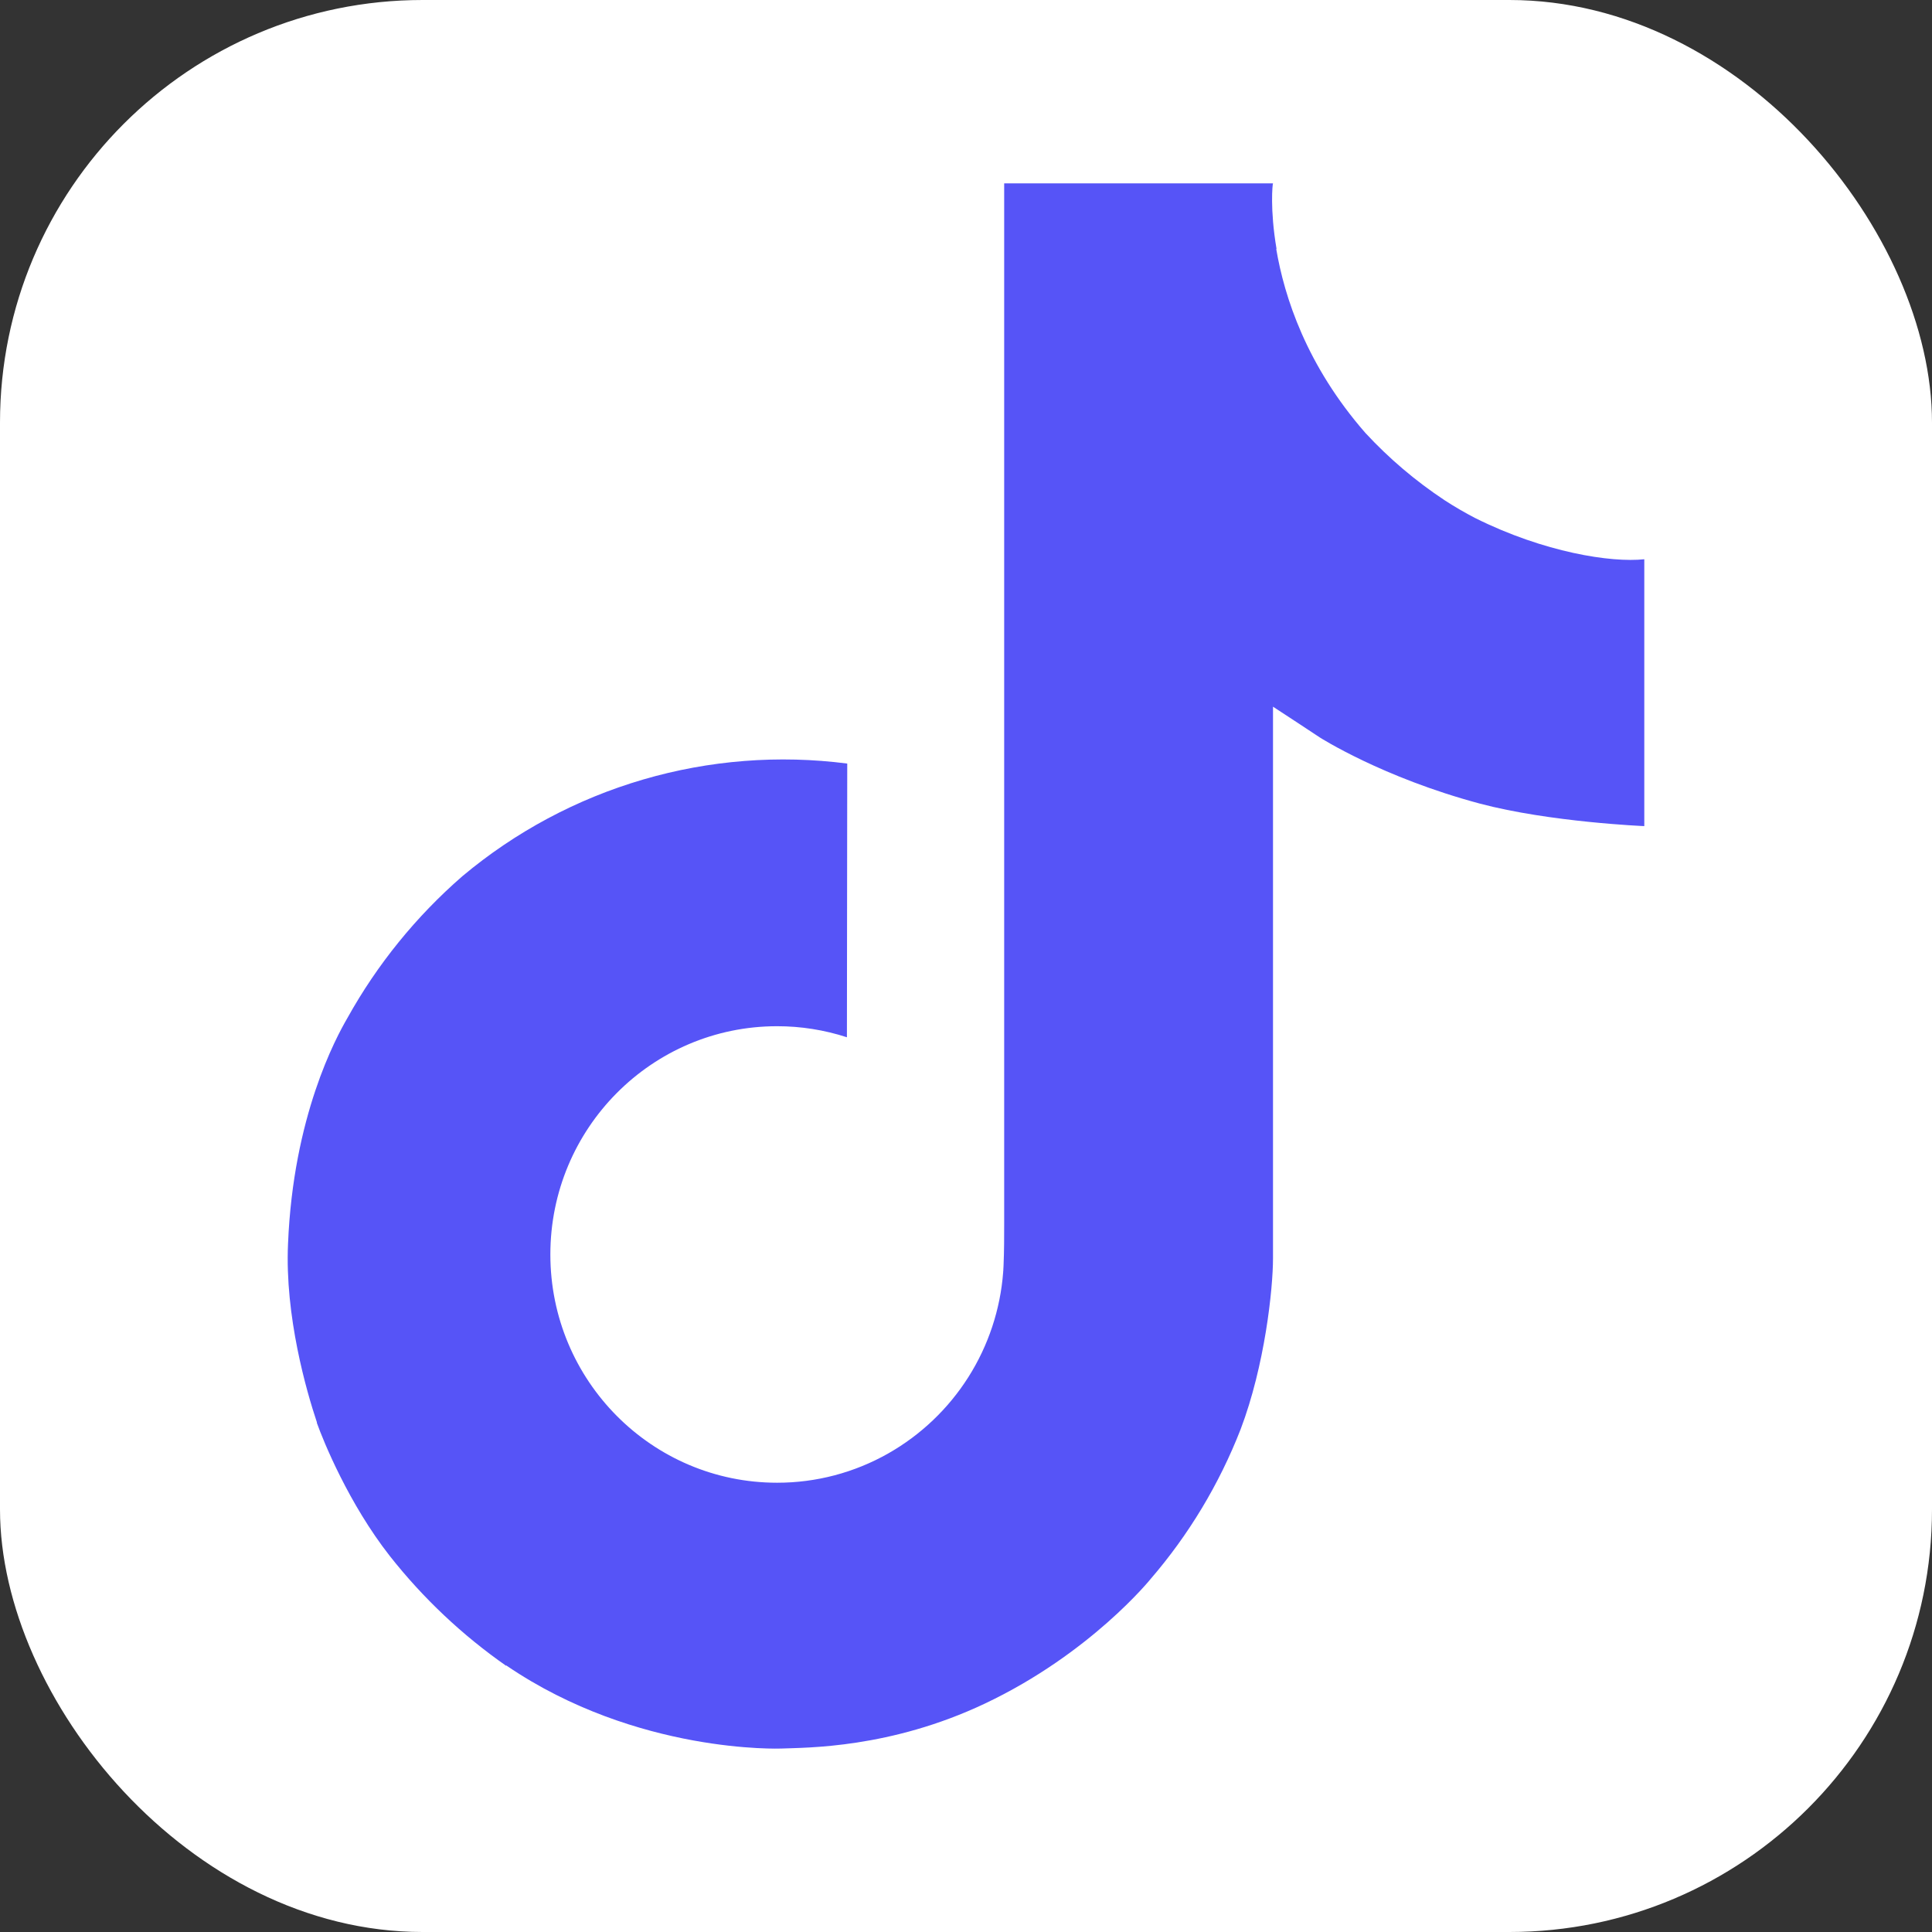
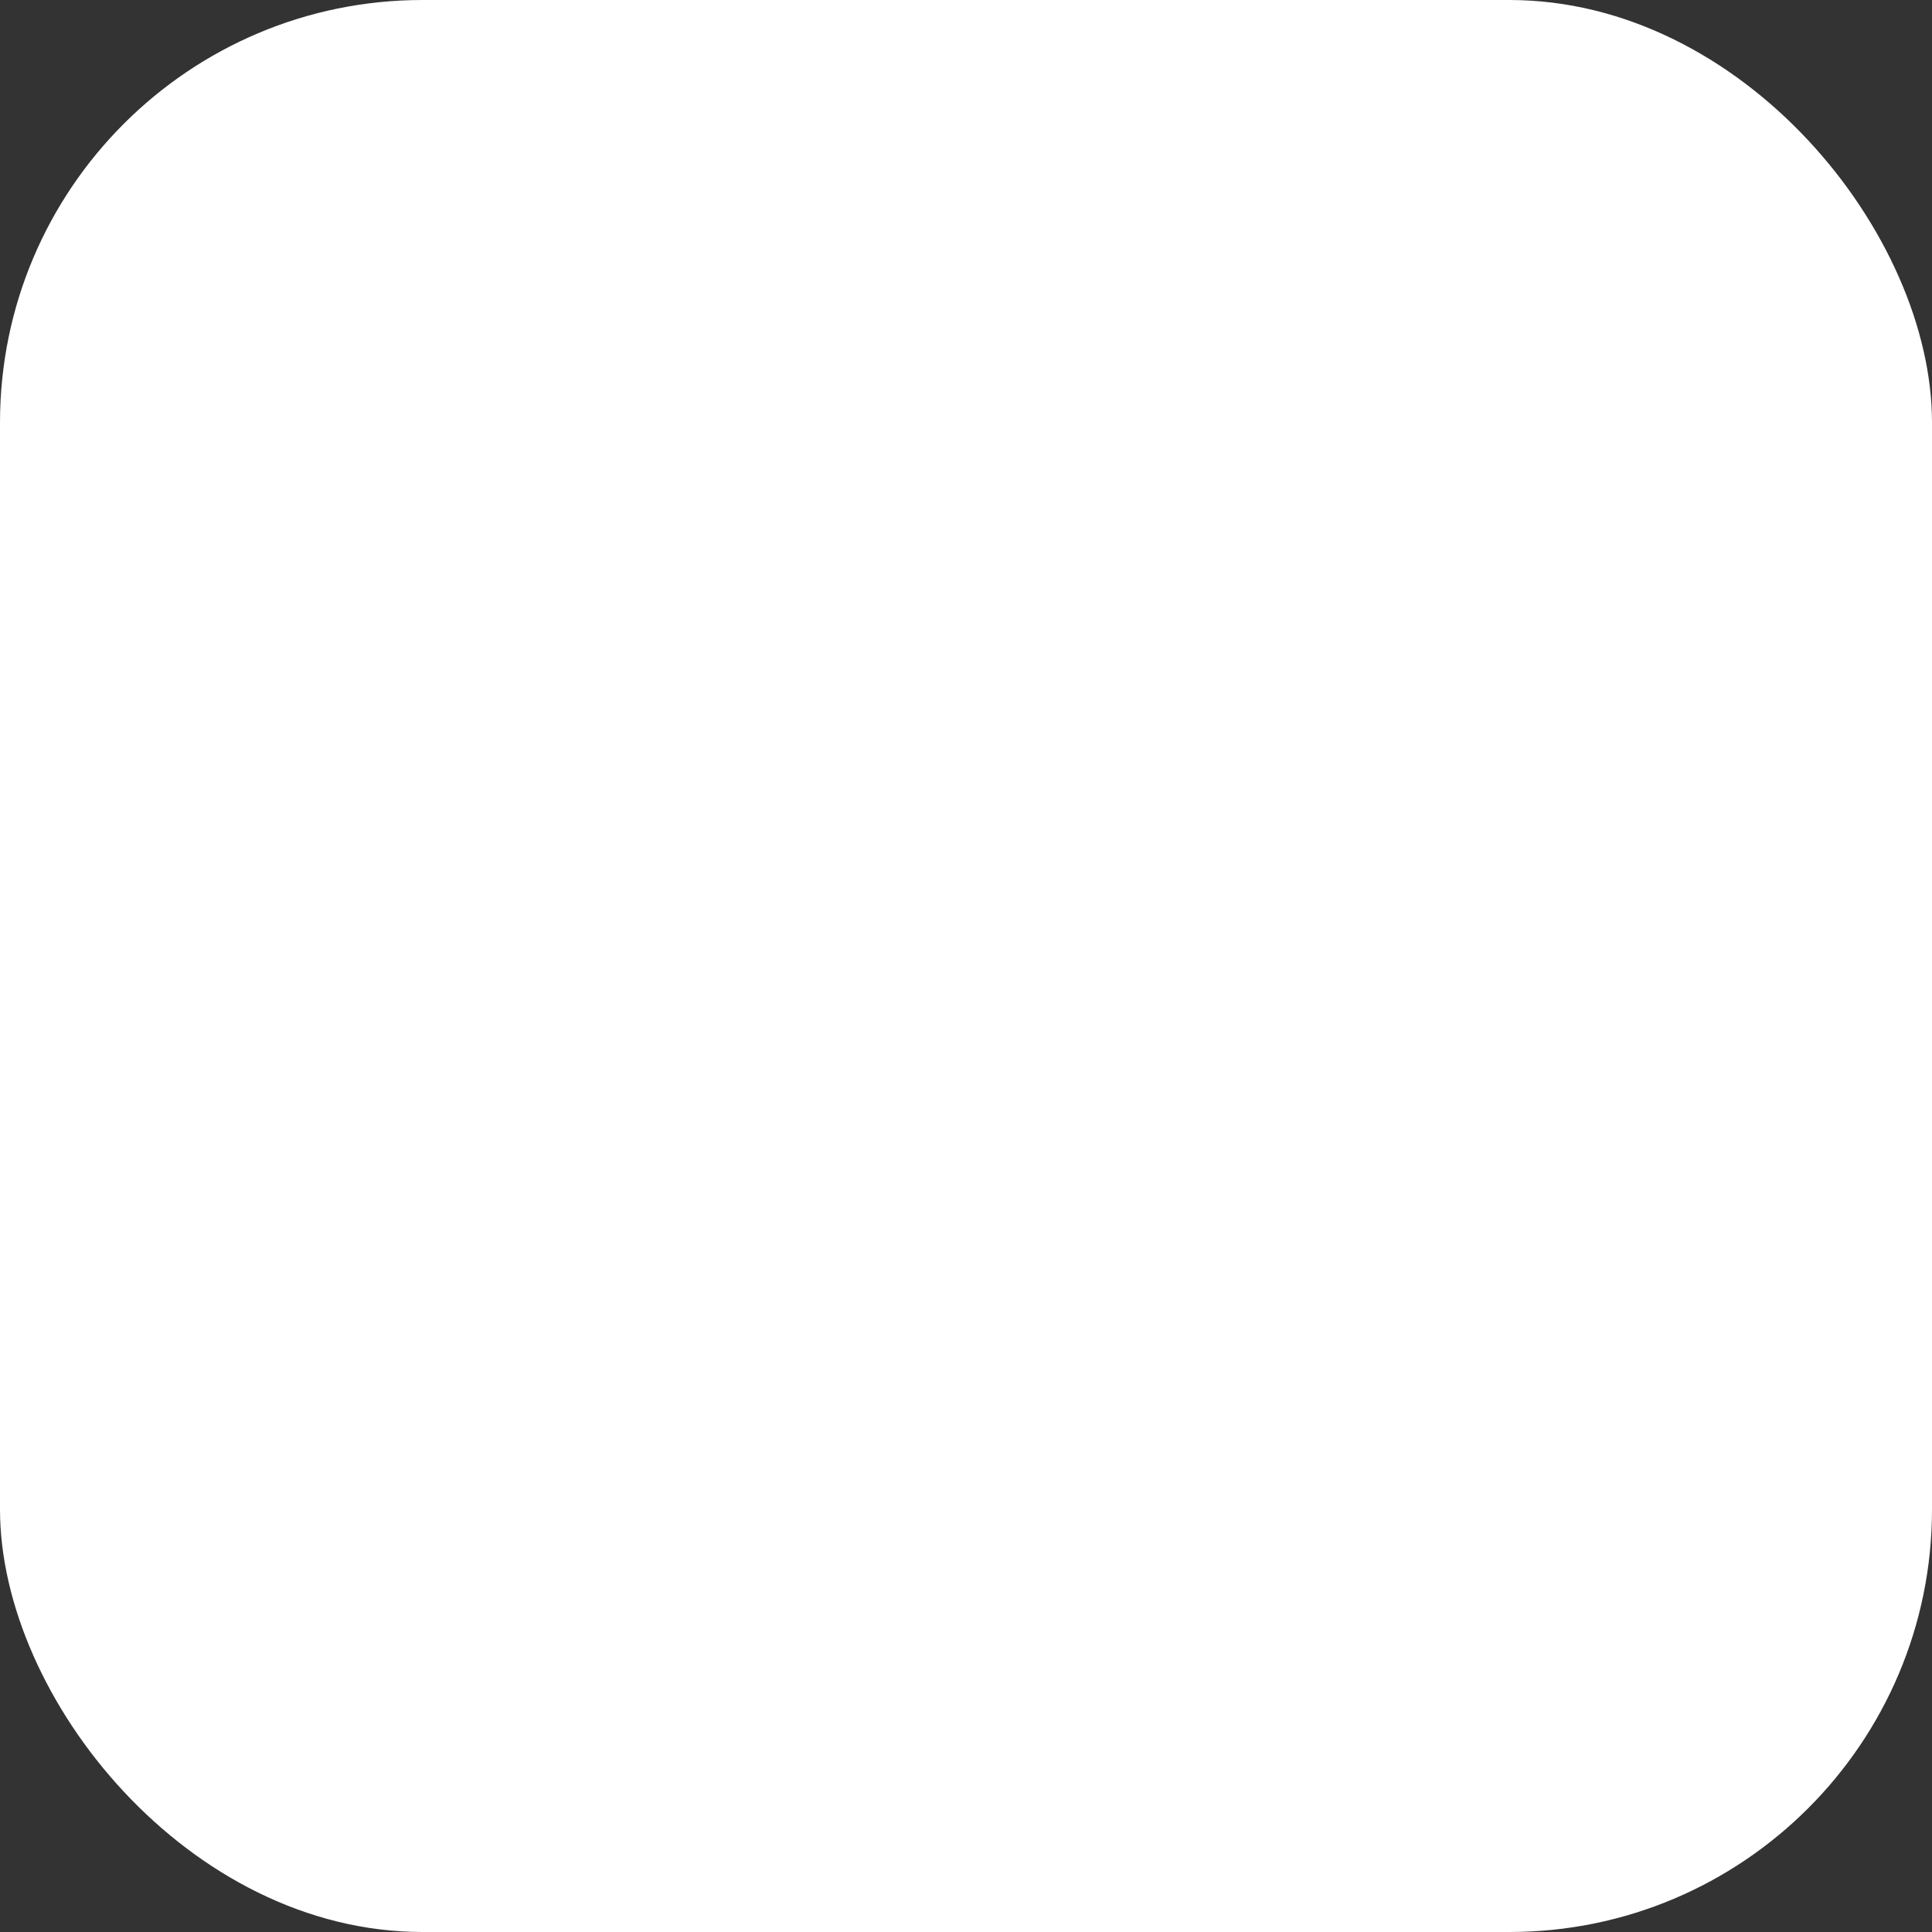
<svg xmlns="http://www.w3.org/2000/svg" width="96" height="96" viewBox="0 0 96 96" fill="none">
  <rect x="0" y="0" width="96" height="96" fill="#333333" stroke="none" />
  <rect width="96" height="96" rx="21" fill="white" style="fill:white;fill-opacity:1;" />
-   <path d="M73.31 25.746C72.785 25.474 72.274 25.177 71.779 24.855C70.339 23.902 69.019 22.781 67.847 21.514C64.914 18.158 63.819 14.754 63.415 12.37H63.431C63.094 10.392 63.234 9.112 63.255 9.112H49.897V60.762C49.897 61.456 49.897 62.141 49.868 62.819C49.868 62.903 49.86 62.98 49.855 63.071C49.855 63.108 49.855 63.147 49.847 63.186C49.847 63.196 49.847 63.206 49.847 63.215C49.706 65.069 49.112 66.859 48.117 68.429C47.122 69.998 45.757 71.299 44.141 72.218C42.456 73.176 40.552 73.678 38.614 73.676C32.391 73.676 27.347 68.601 27.347 62.334C27.347 56.067 32.391 50.992 38.614 50.992C39.792 50.991 40.963 51.177 42.083 51.541L42.099 37.941C38.699 37.502 35.244 37.772 31.954 38.735C28.663 39.697 25.608 41.332 22.98 43.534C20.678 45.535 18.742 47.921 17.261 50.587C16.697 51.559 14.569 55.466 14.312 61.806C14.15 65.404 15.231 69.133 15.746 70.673V70.706C16.07 71.613 17.326 74.709 19.372 77.32C21.022 79.413 22.972 81.253 25.158 82.778V82.746L25.19 82.778C31.657 87.172 38.826 86.884 38.826 86.884C40.067 86.834 44.225 86.884 48.946 84.646C54.183 82.166 57.164 78.47 57.164 78.47C59.069 76.262 60.583 73.745 61.643 71.028C62.851 67.851 63.255 64.04 63.255 62.517V35.115C63.417 35.213 65.575 36.64 65.575 36.64C65.575 36.64 68.684 38.633 73.535 39.931C77.016 40.854 81.704 41.049 81.704 41.049V27.789C80.061 27.967 76.725 27.448 73.31 25.746Z" fill="#5654f7" style="fill:#5654f7;fill-opacity:1;" />
</svg>